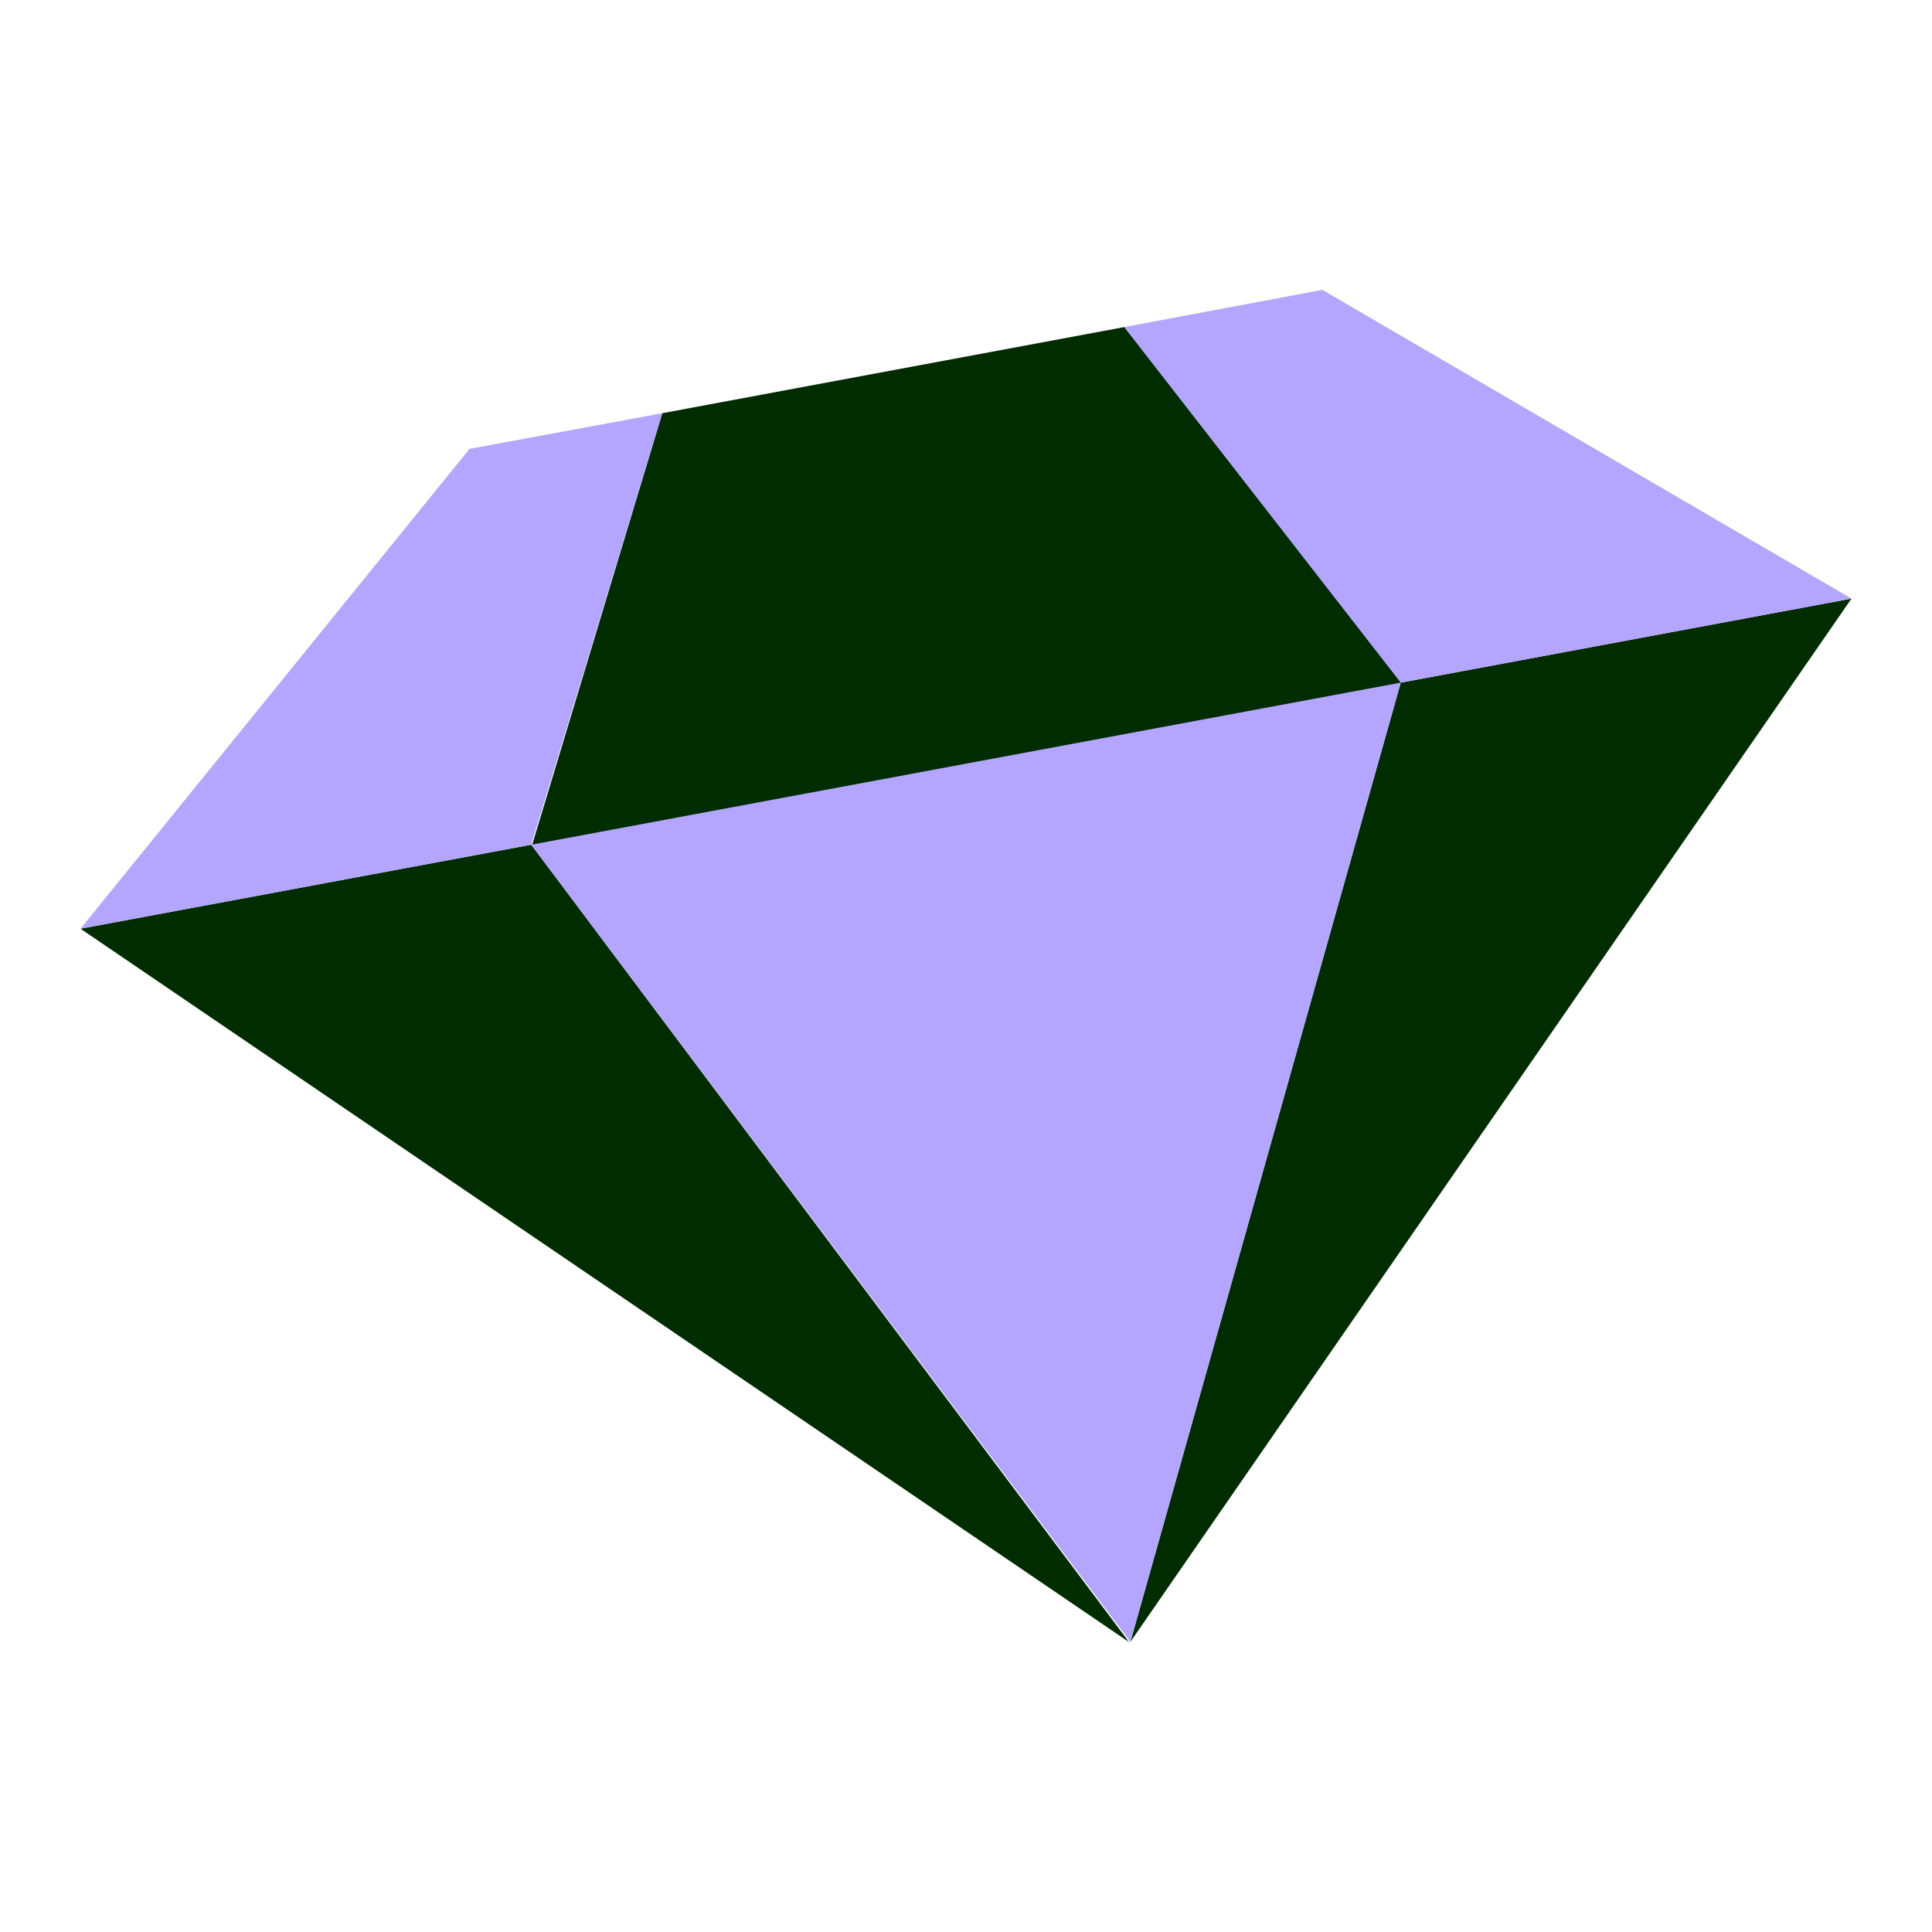
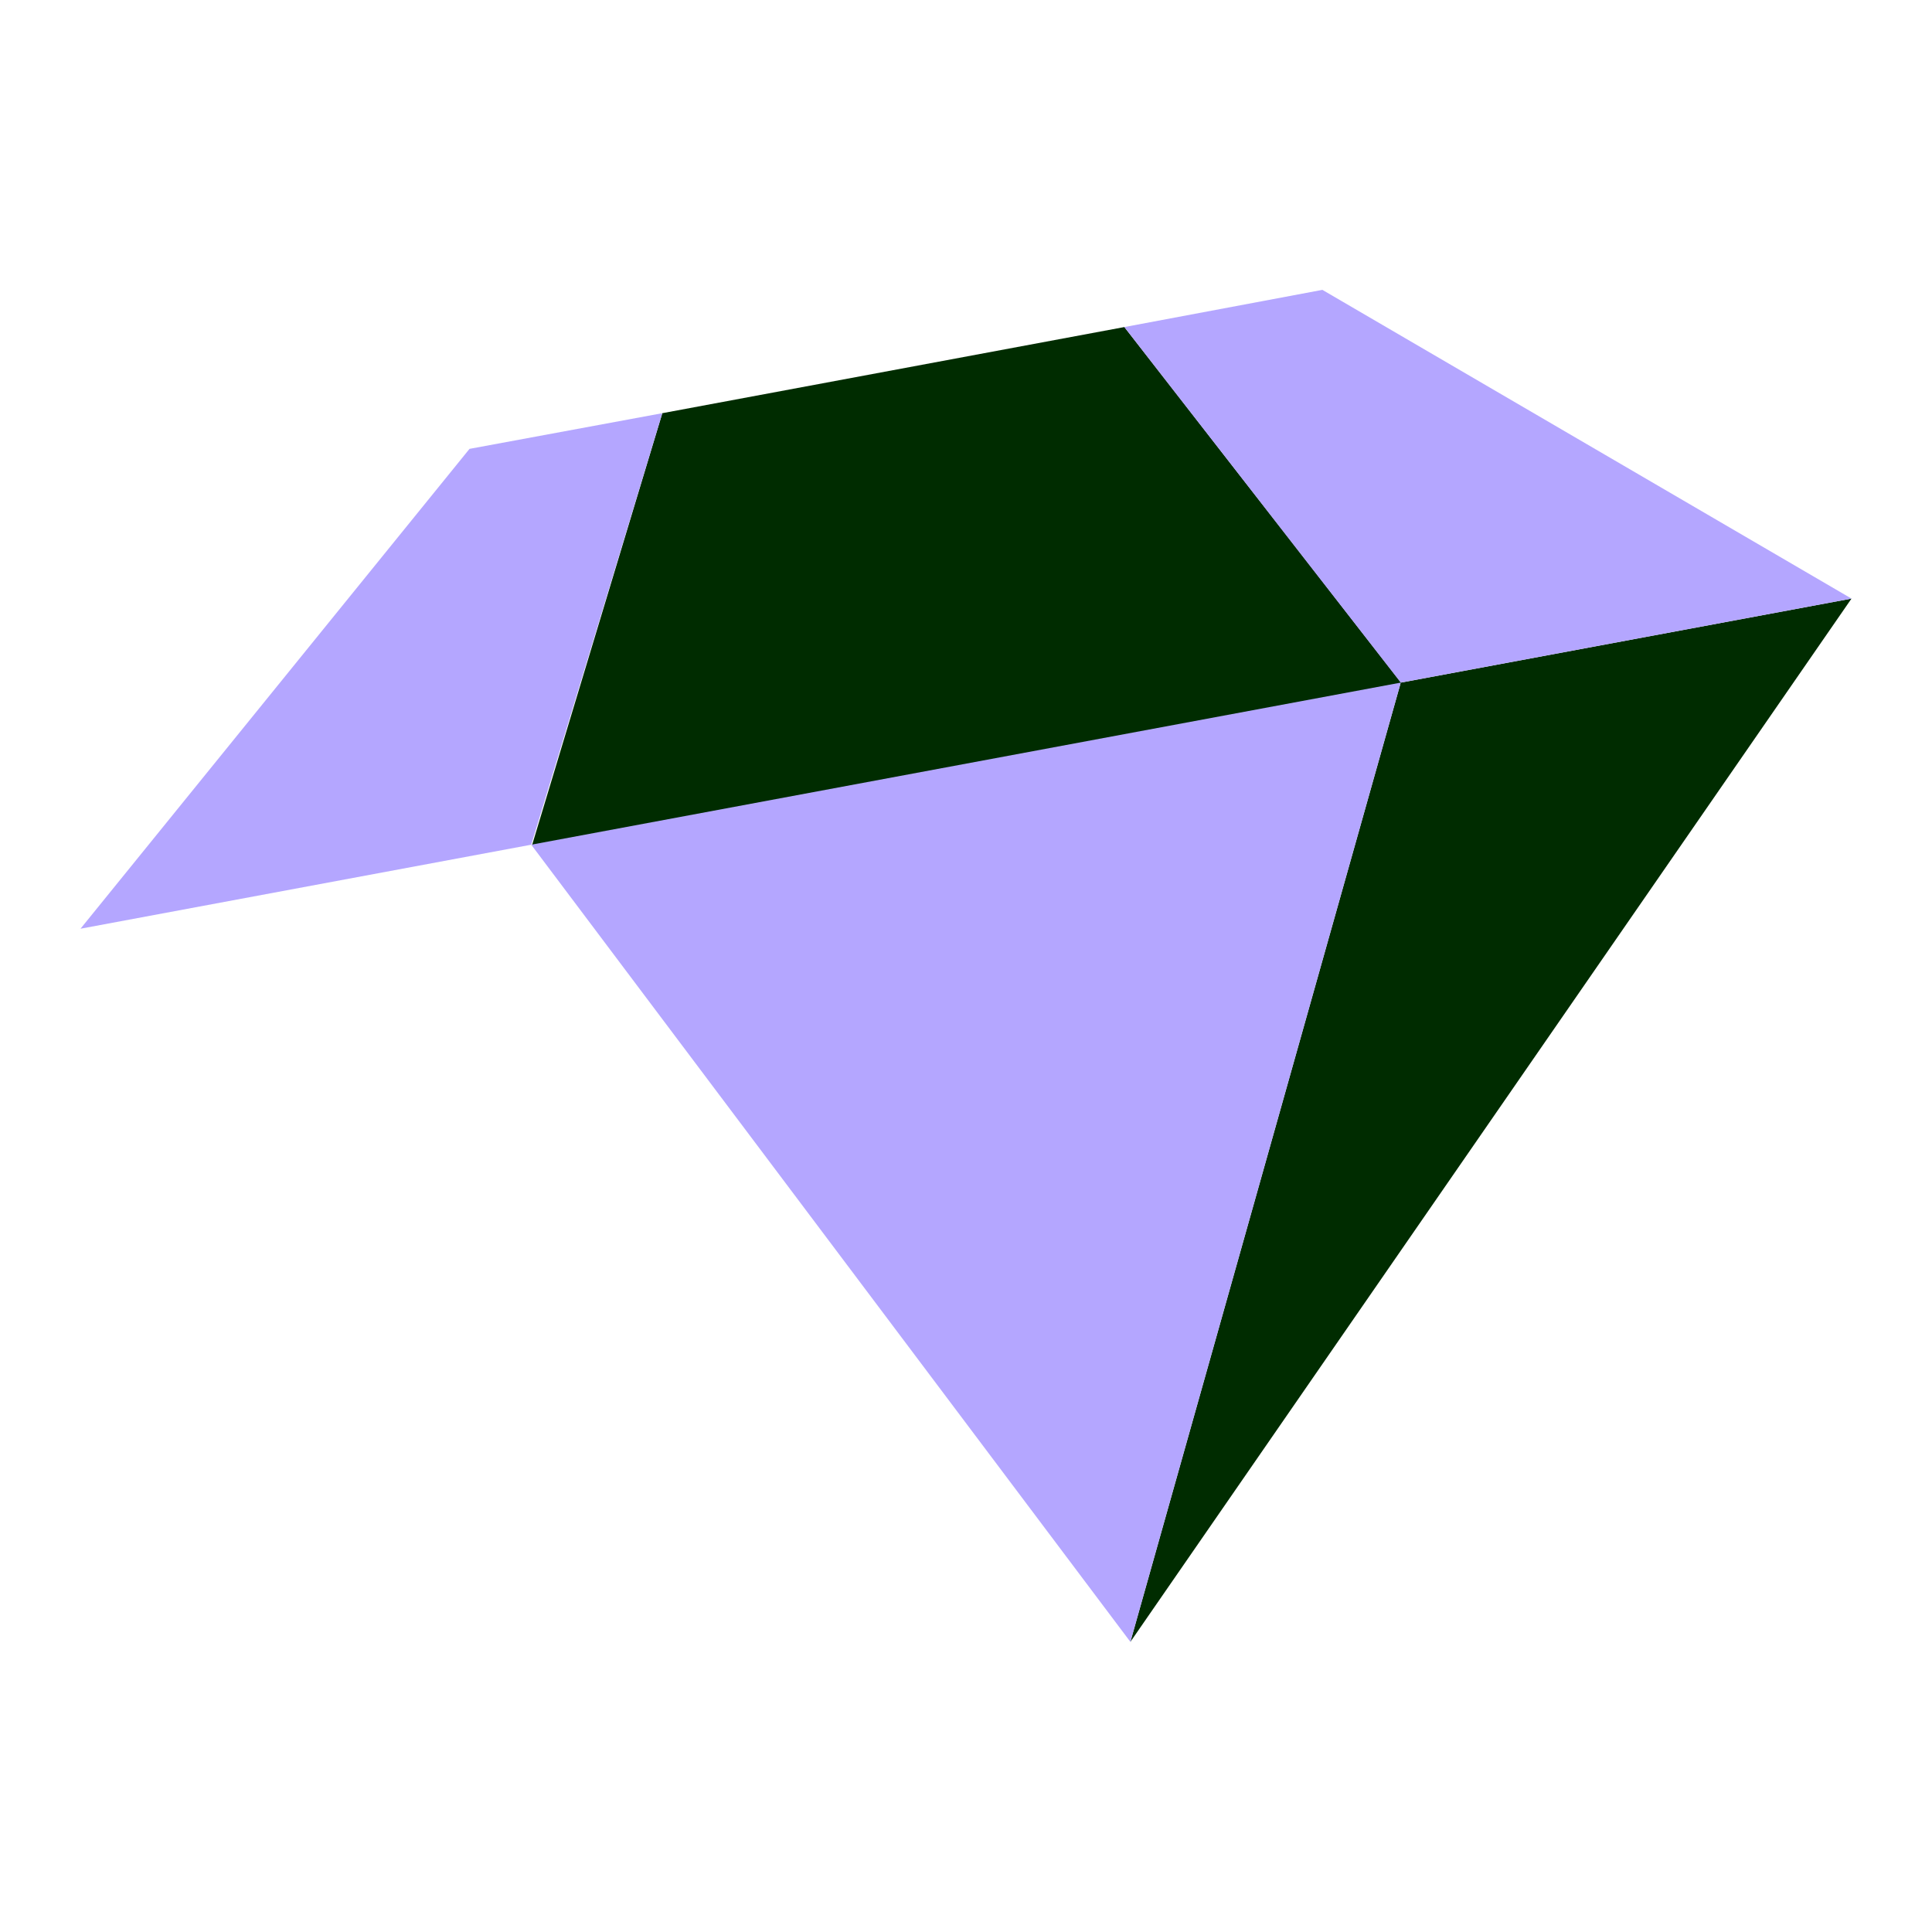
<svg xmlns="http://www.w3.org/2000/svg" id="Icons" viewBox="0 0 600 600">
  <defs>
    <style>
      .cls-1 {
        fill: #b4a6ff;
      }

      .cls-2 {
        fill: #002c00;
      }
    </style>
  </defs>
  <g>
-     <polygon class="cls-2" points="25 288.42 350.65 509.98 164.98 262.33 25 288.42" />
    <polygon class="cls-2" points="575 185.9 435.11 211.98 349.18 101.57 205.69 128.32 165.22 262.52 434.95 212.24 351.05 509.9 575 185.9" />
  </g>
  <g>
    <polygon class="cls-1" points="351.05 509.9 435.02 211.99 164.98 262.33 351.05 509.9" />
    <polygon class="cls-1" points="410.68 90.02 349.18 101.57 435.02 211.99 575 185.9 410.68 90.02" />
    <polygon class="cls-1" points="145.81 139.4 25 288.42 164.98 262.33 205.69 128.32 145.81 139.4" />
  </g>
</svg>